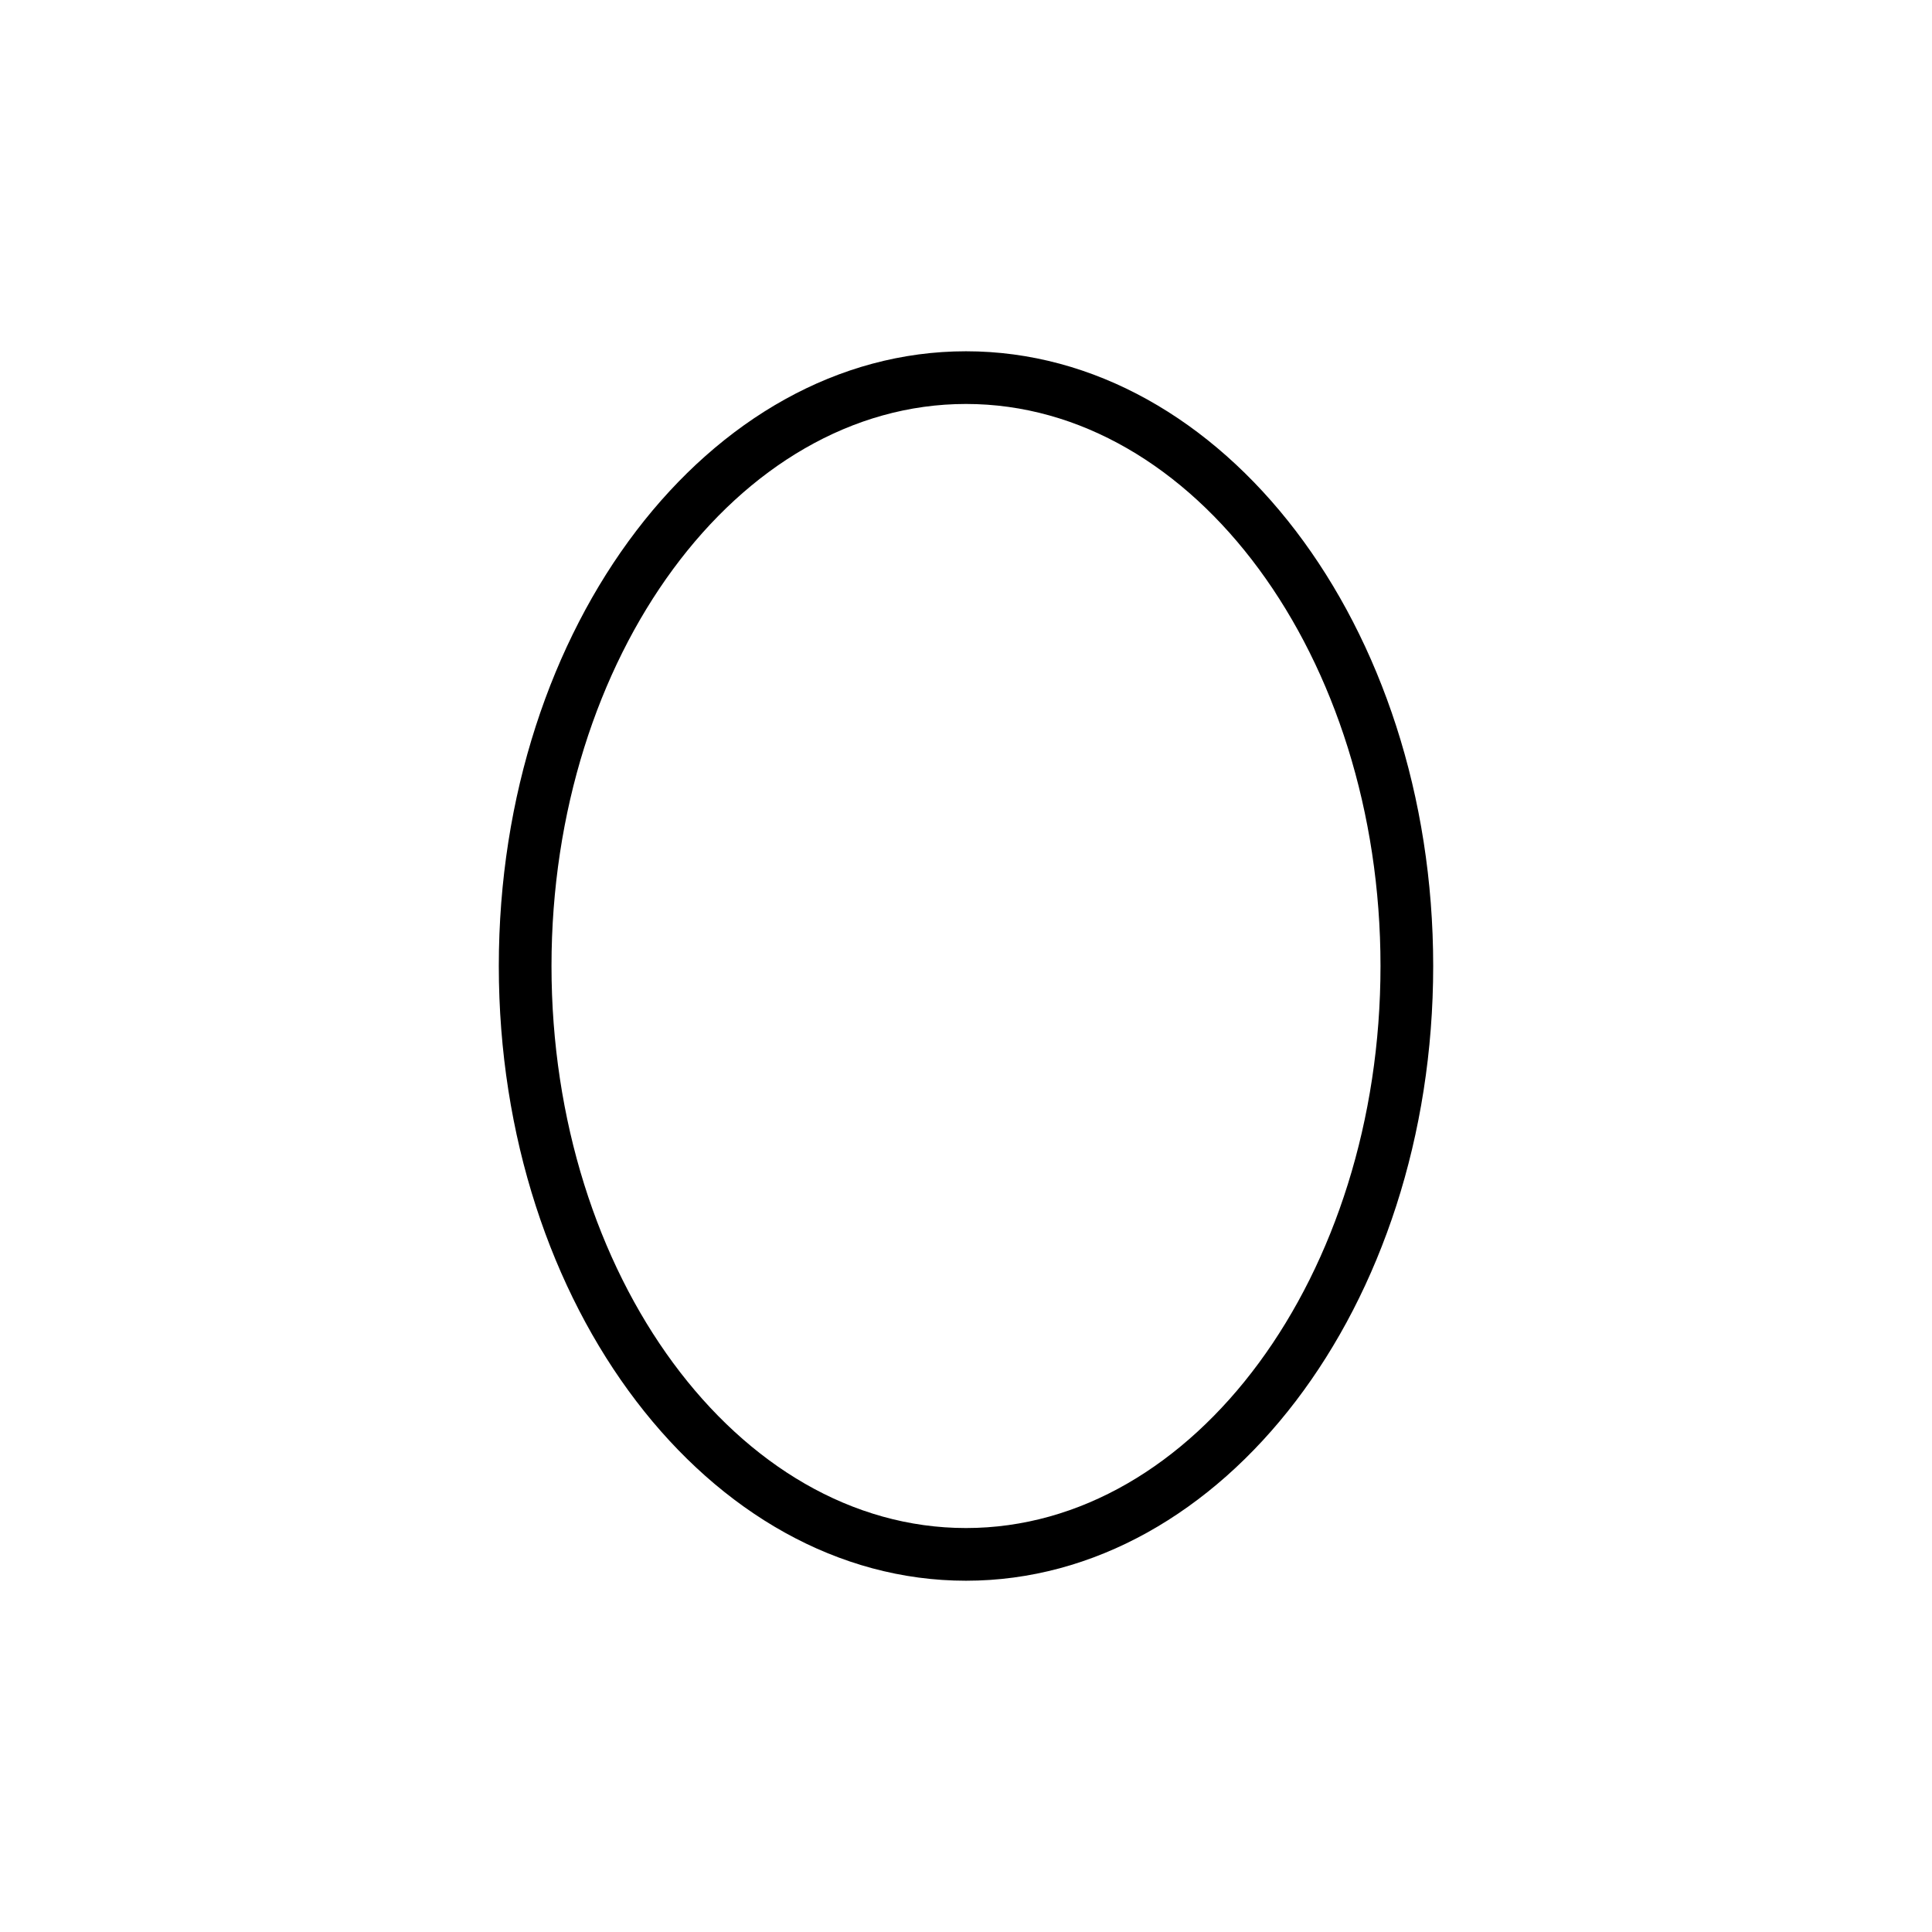
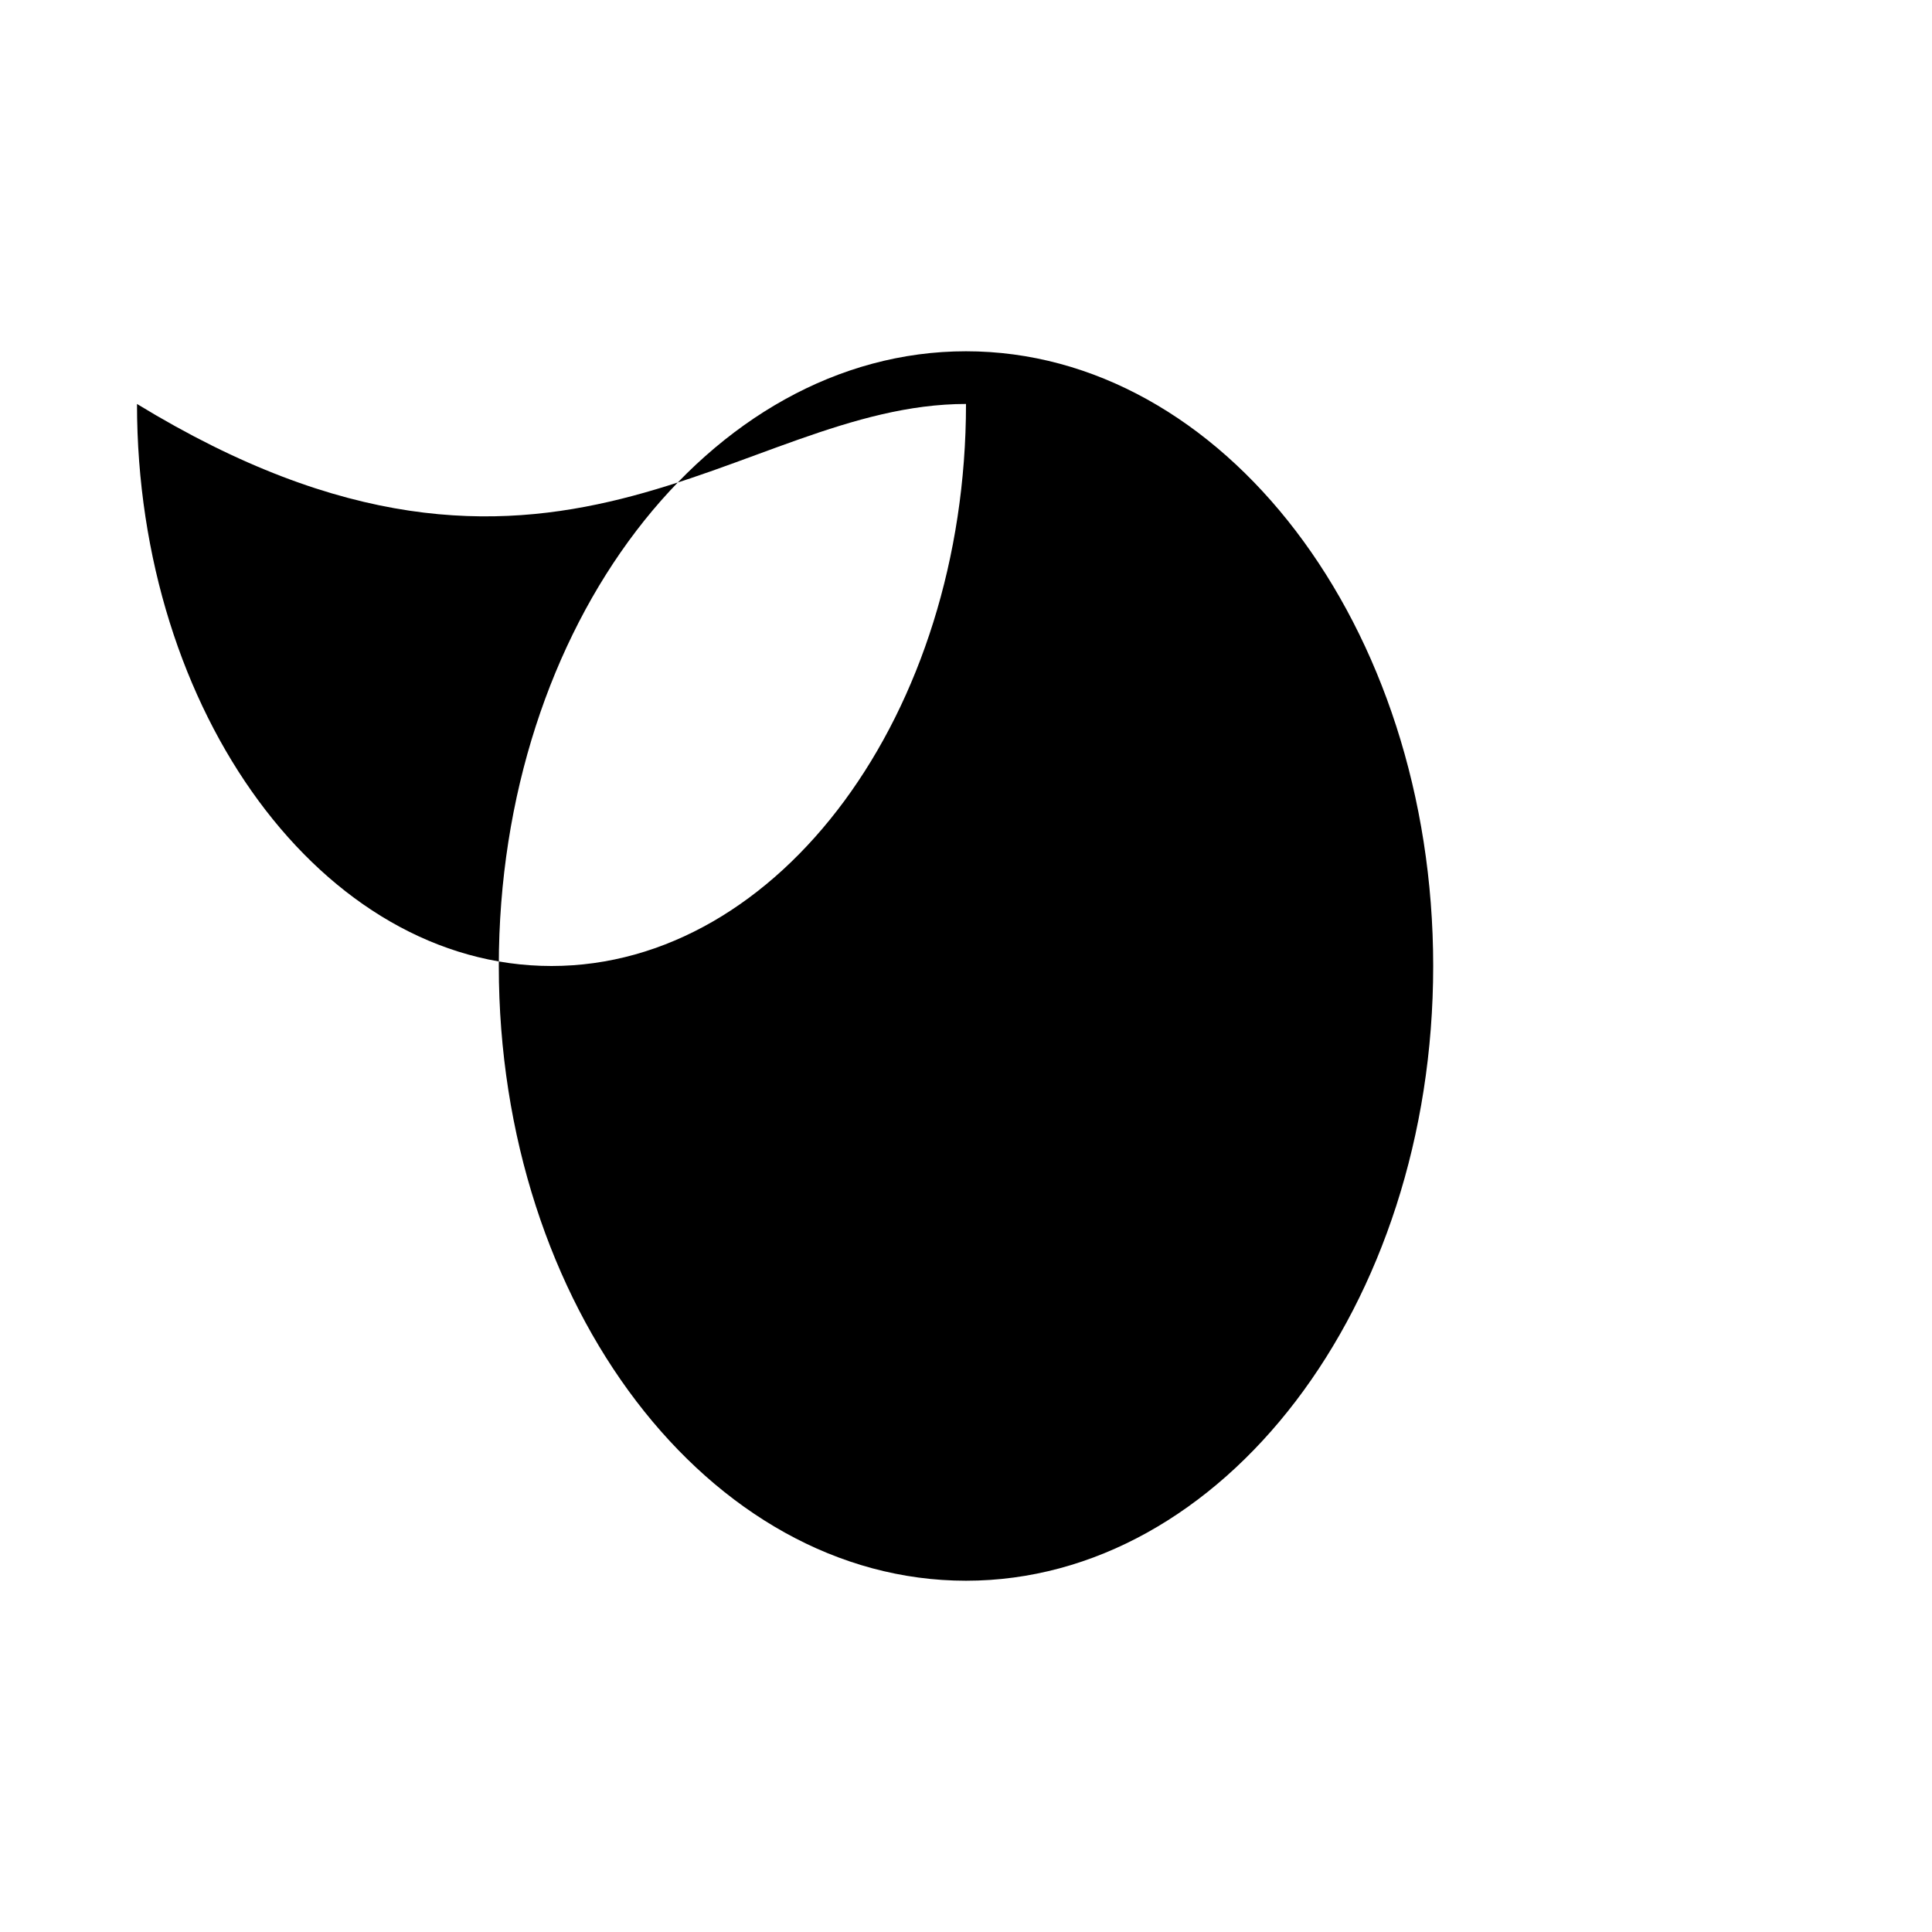
<svg xmlns="http://www.w3.org/2000/svg" version="1.1" id="Ebene_2" x="0px" y="0px" viewBox="0 0 55 55" style="enable-background:new 0 0 55 55;" xml:space="preserve">
  <g>
-     <path d="M27.5,11.5c6.5,0,11.8,7.2,11.8,16c0,8.8-5.3,16-11.8,16c-6.5,0-11.8-7.2-11.8-16C15.7,18.7,21,11.5,27.5,11.5 M27.5,10   c-7.3,0-13.3,7.8-13.3,17.5c0,9.7,6,17.5,13.3,17.5c7.3,0,13.3-7.8,13.3-17.5C40.8,17.8,34.8,10,27.5,10L27.5,10z" />
+     <path d="M27.5,11.5c0,8.8-5.3,16-11.8,16c-6.5,0-11.8-7.2-11.8-16C15.7,18.7,21,11.5,27.5,11.5 M27.5,10   c-7.3,0-13.3,7.8-13.3,17.5c0,9.7,6,17.5,13.3,17.5c7.3,0,13.3-7.8,13.3-17.5C40.8,17.8,34.8,10,27.5,10L27.5,10z" />
  </g>
  <g>
</g>
  <g>
</g>
  <g>
</g>
  <g>
</g>
  <g>
</g>
  <g>
</g>
</svg>